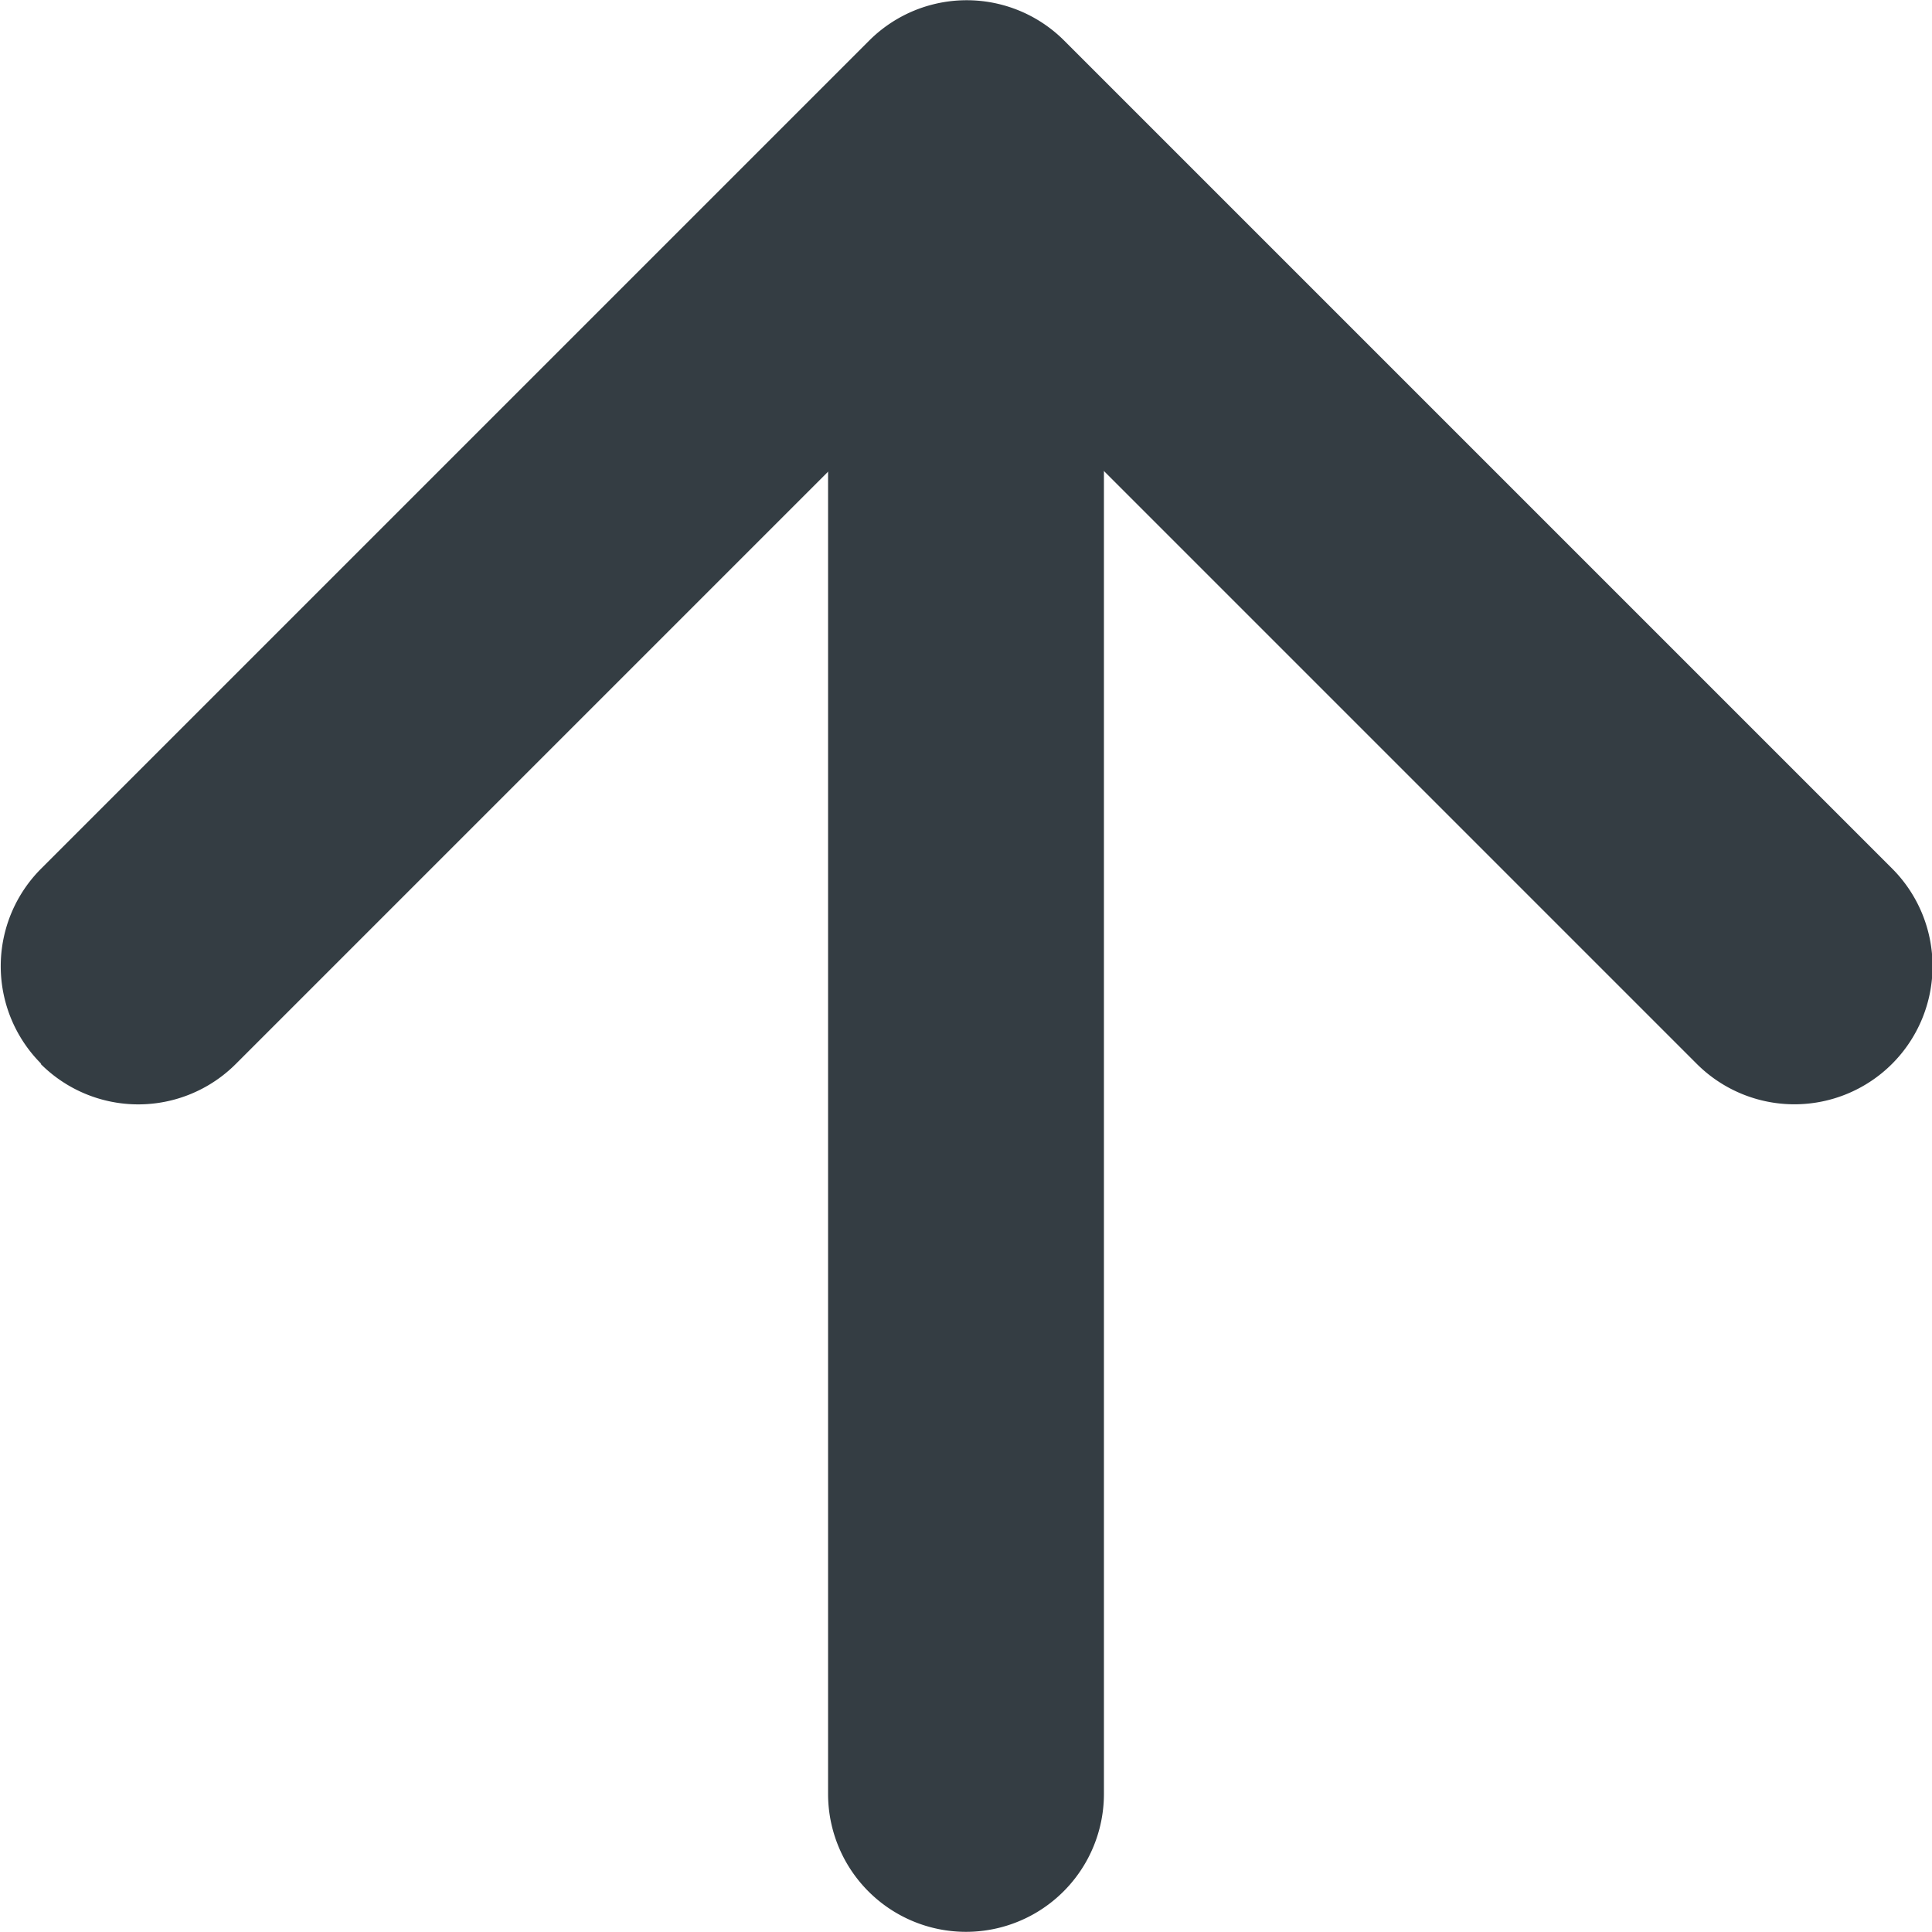
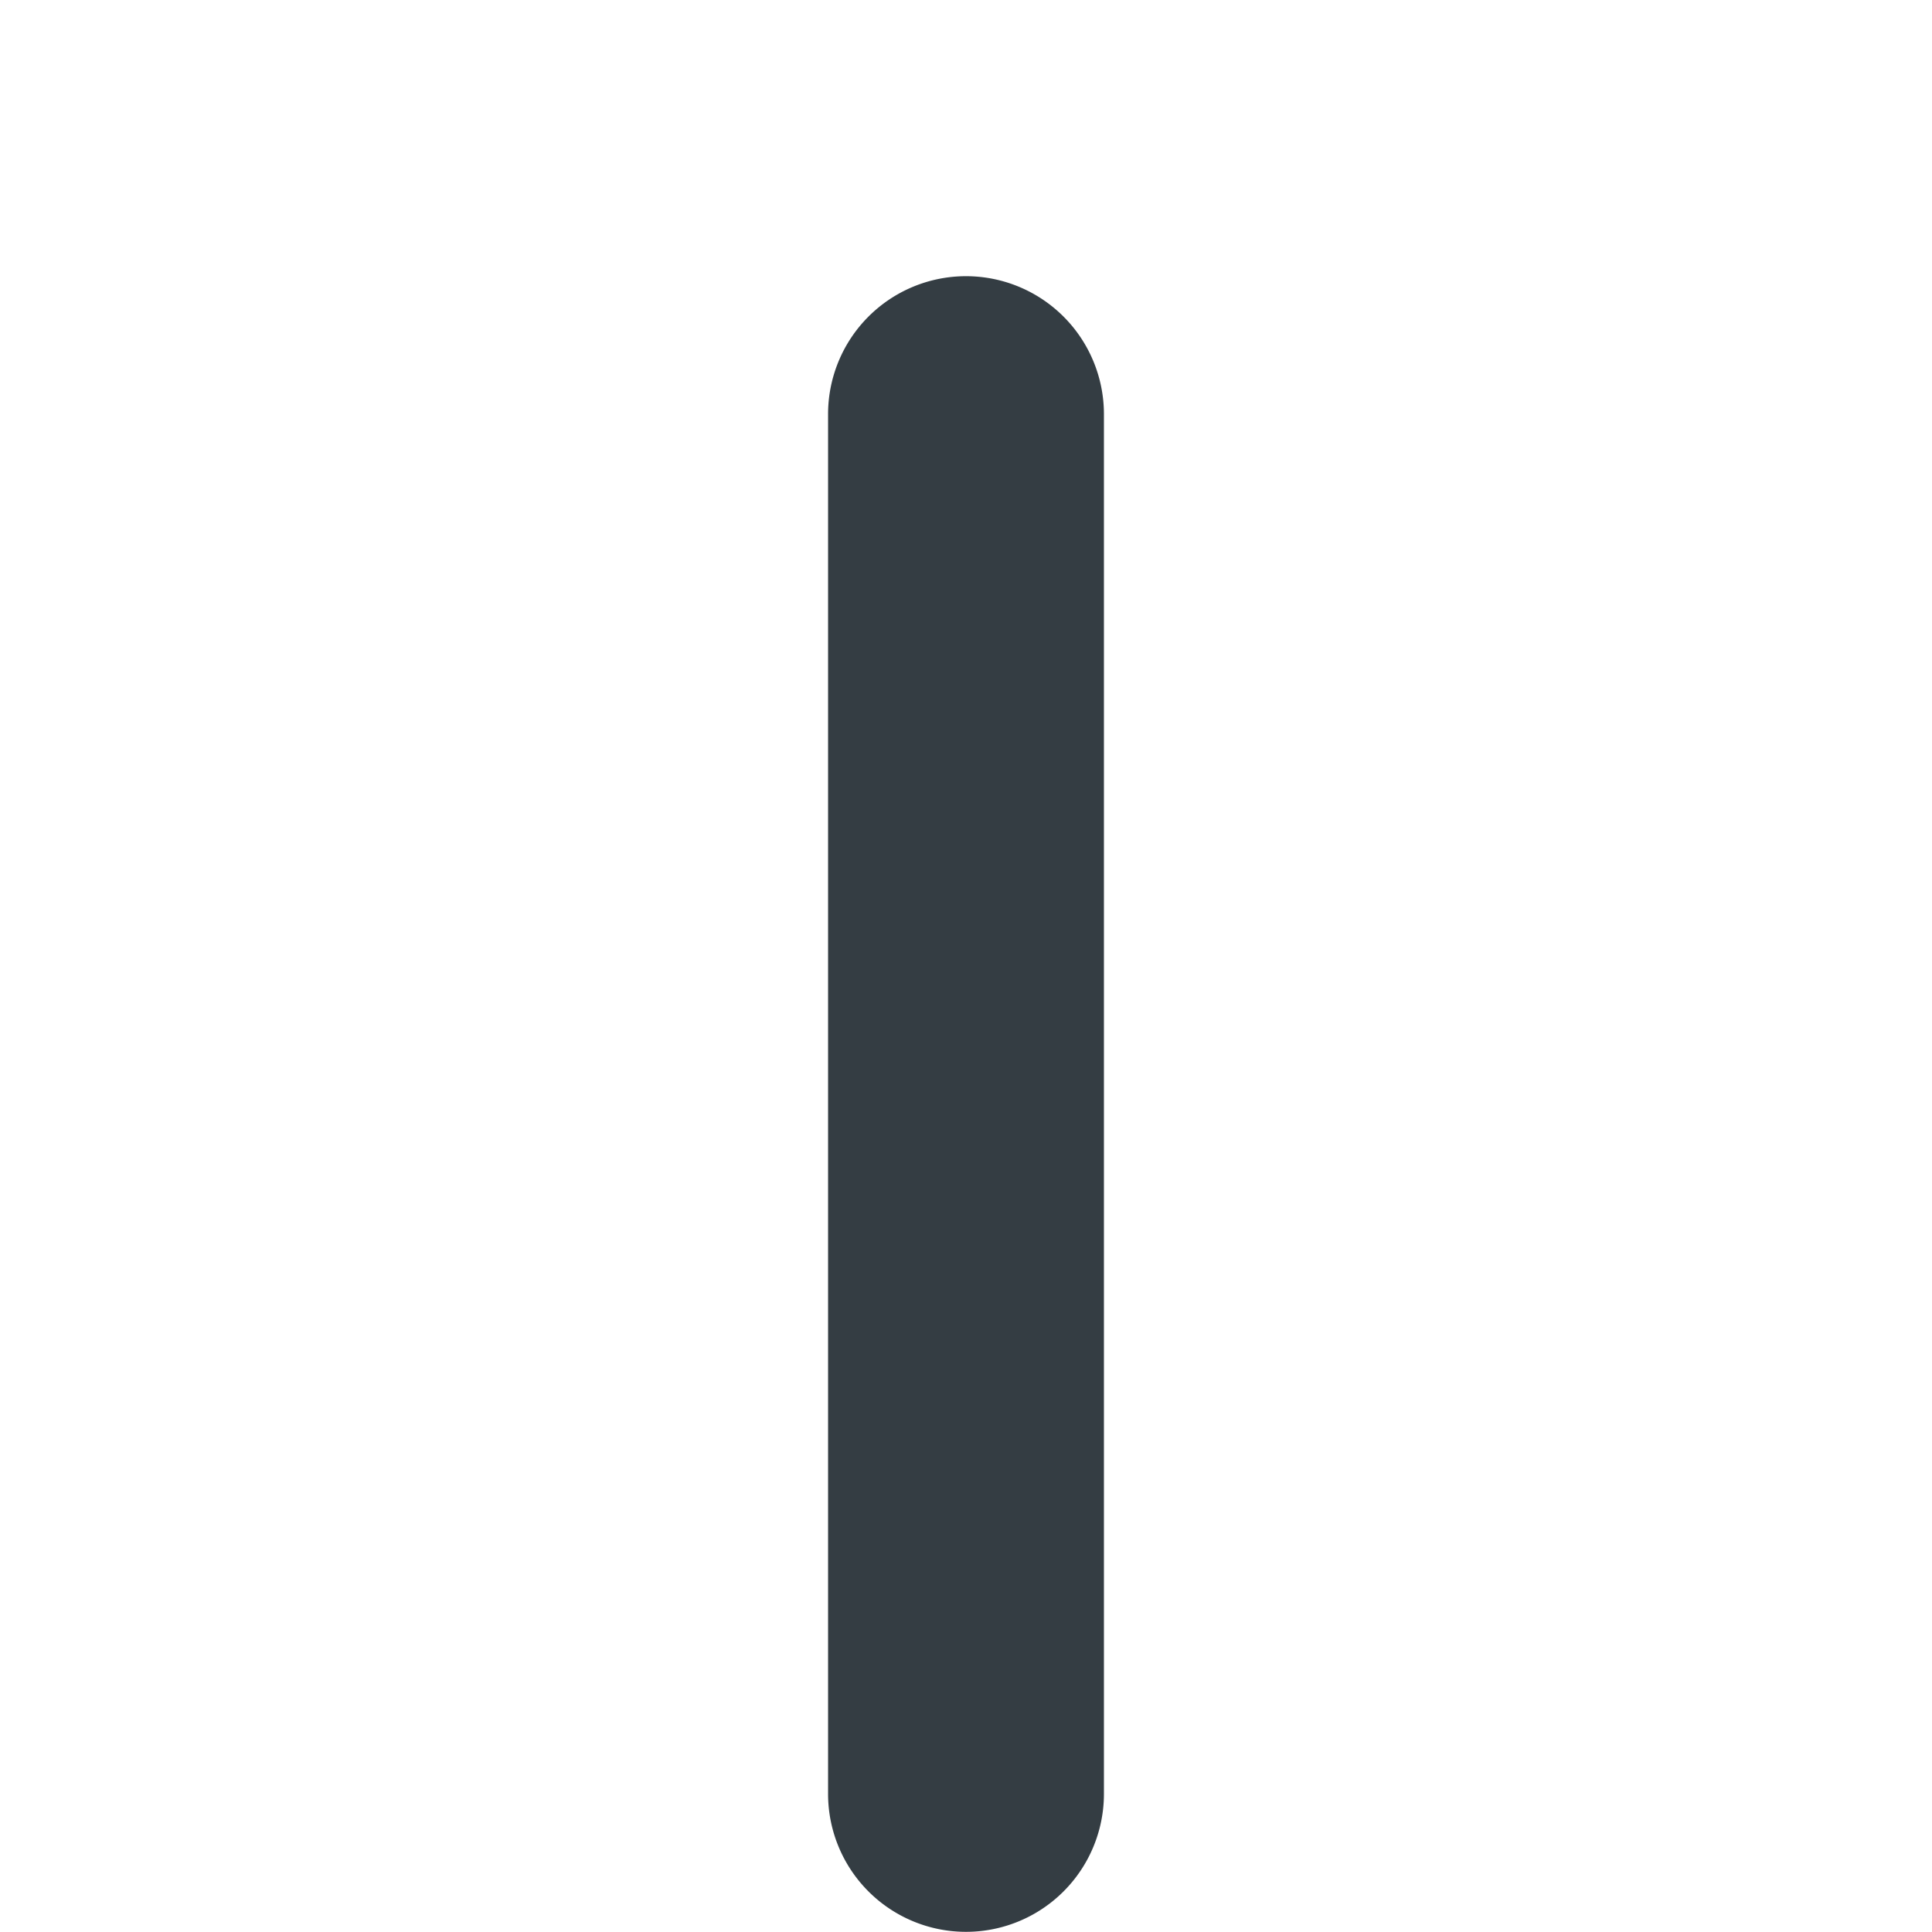
<svg xmlns="http://www.w3.org/2000/svg" width="11.374" height="11.372" viewBox="0 0 11.374 11.372">
-   <path d="M10.362,23.135a.812.812,0,0,0,1.15,0l4.3-4.3,4.3,4.3a.813.813,0,1,0,1.15-1.15l-4.873-4.873a.812.812,0,0,0-1.15,0l-4.873,4.873a.812.812,0,0,0,0,1.15Z" transform="translate(-10.123 -16.872)" fill="#343d43" fill-rule="evenodd" />
  <path d="M17.687,19.872a.812.812,0,0,0,.812-.812V10.937a.812.812,0,0,0-1.624,0V19.06A.812.812,0,0,0,17.687,19.872Z" transform="translate(-12 -8.499)" fill="#343d43" fill-rule="evenodd" />
</svg>